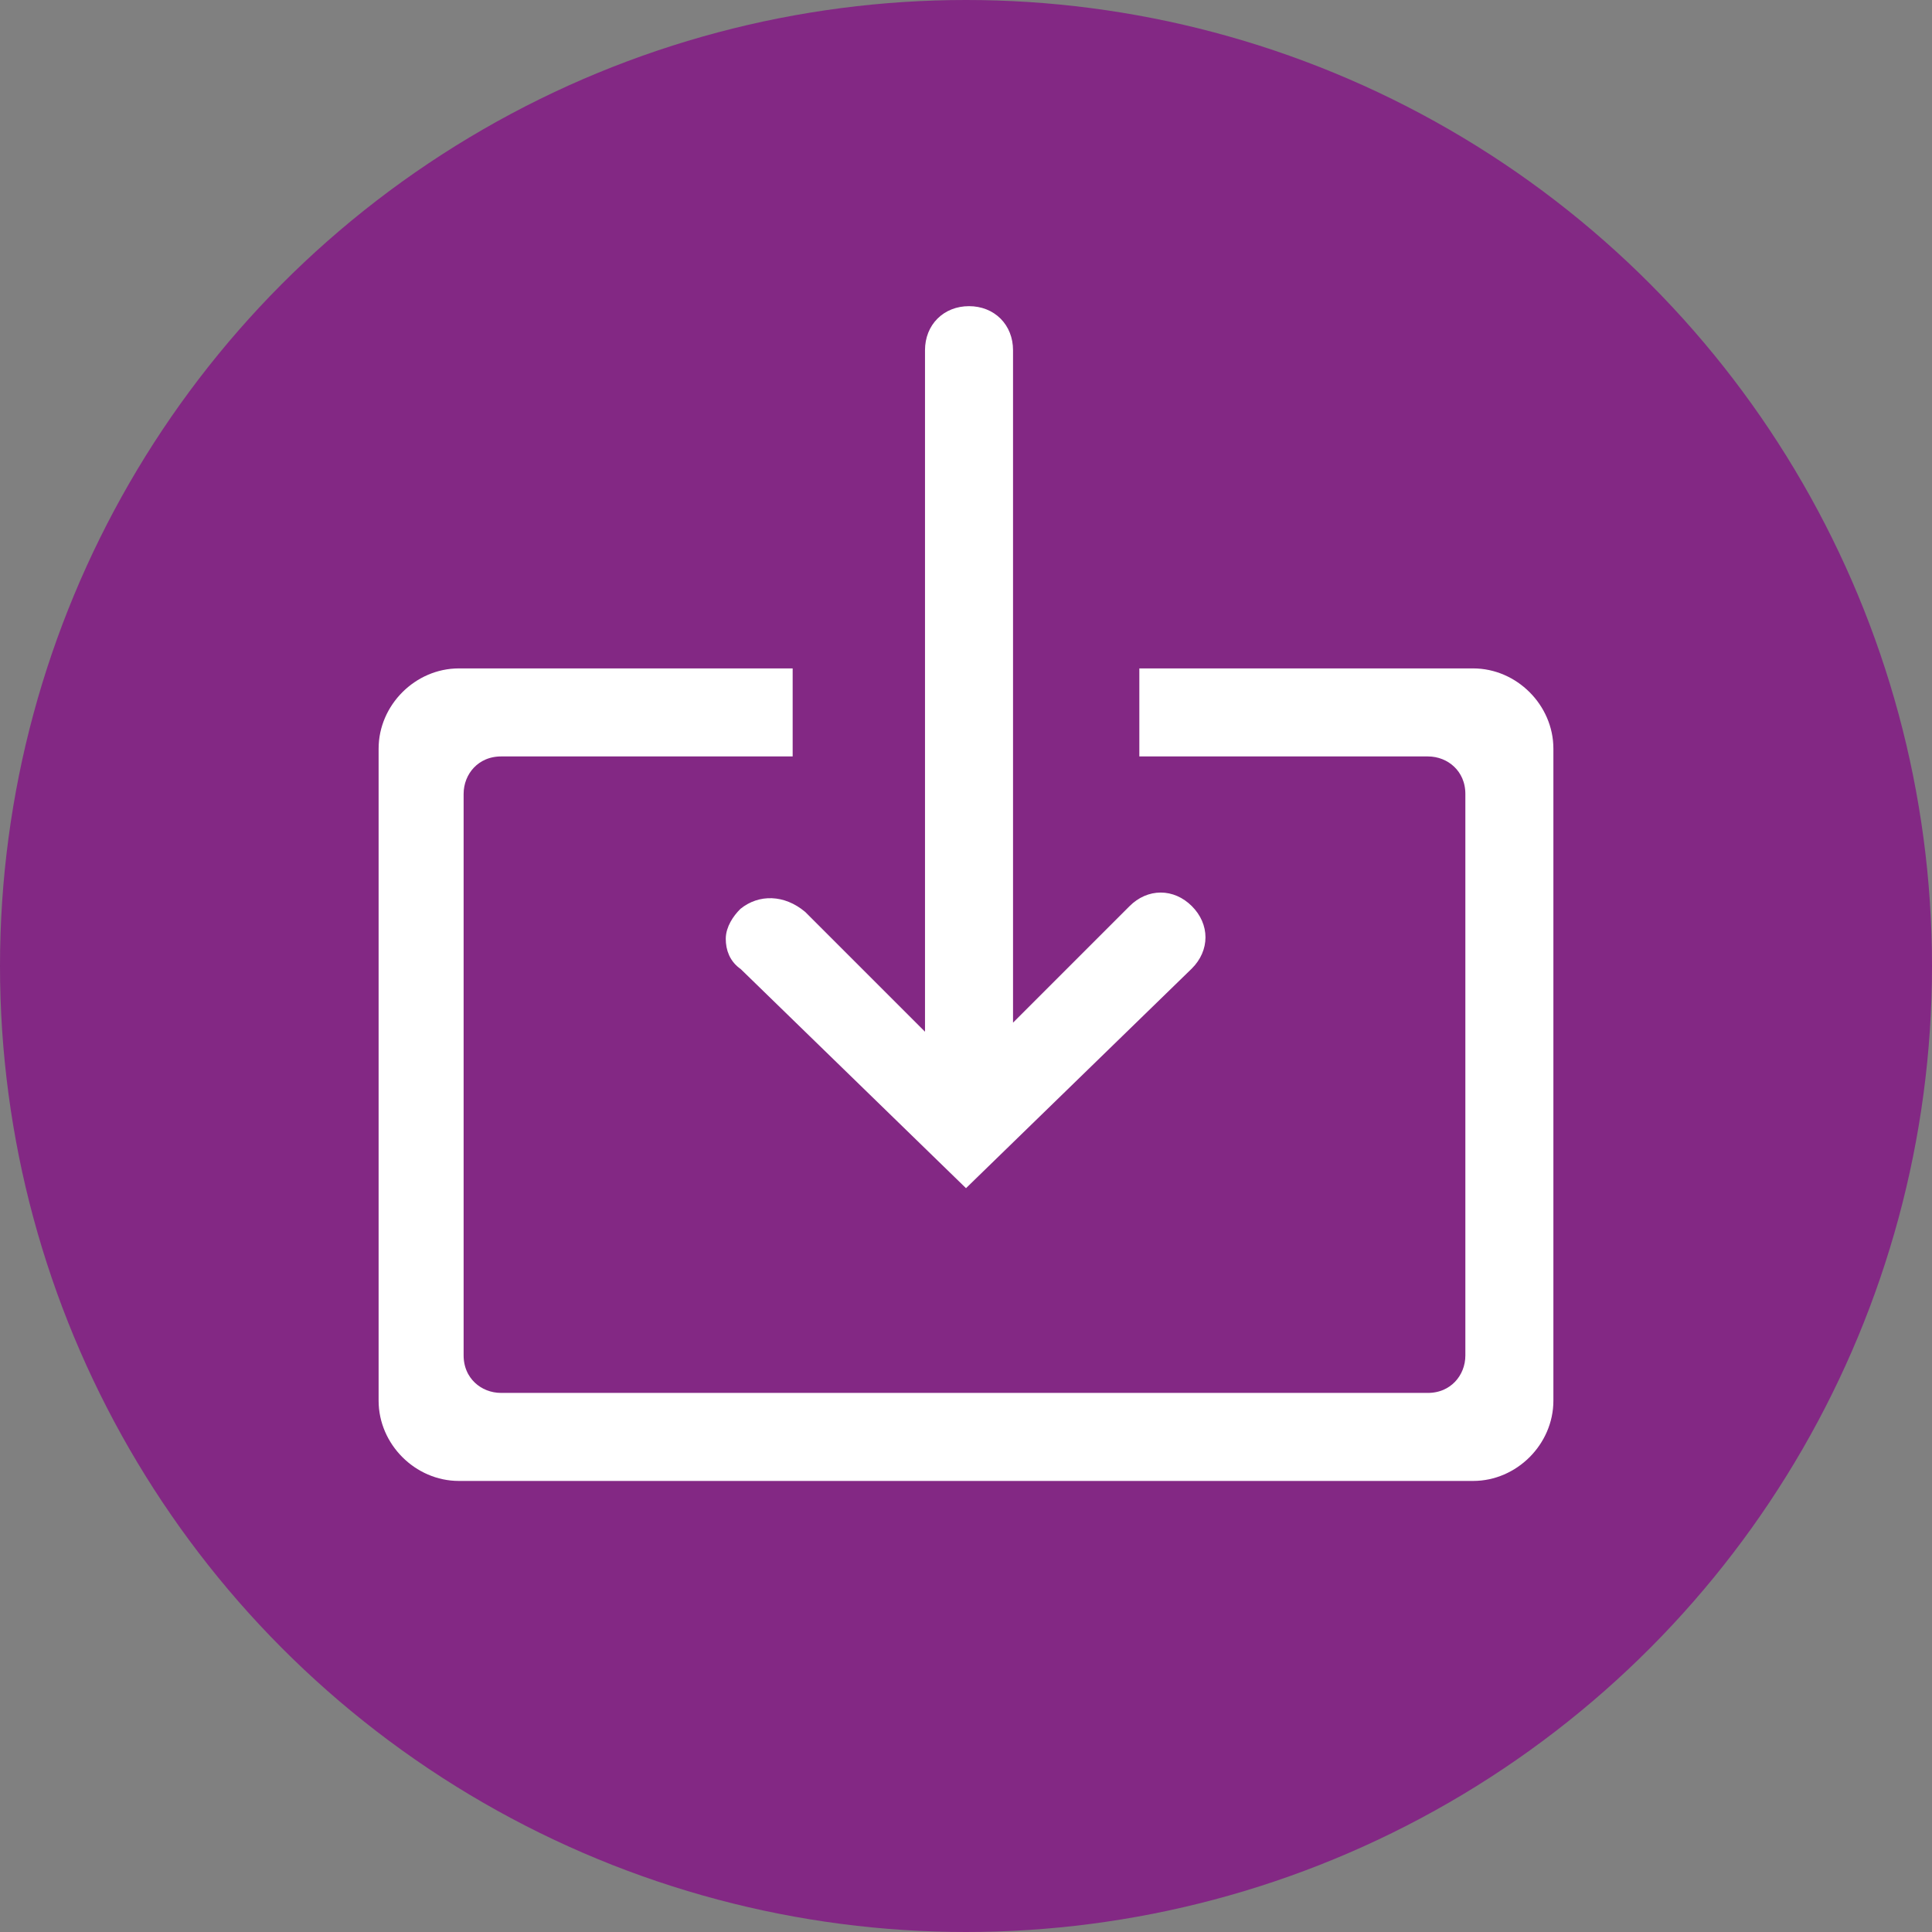
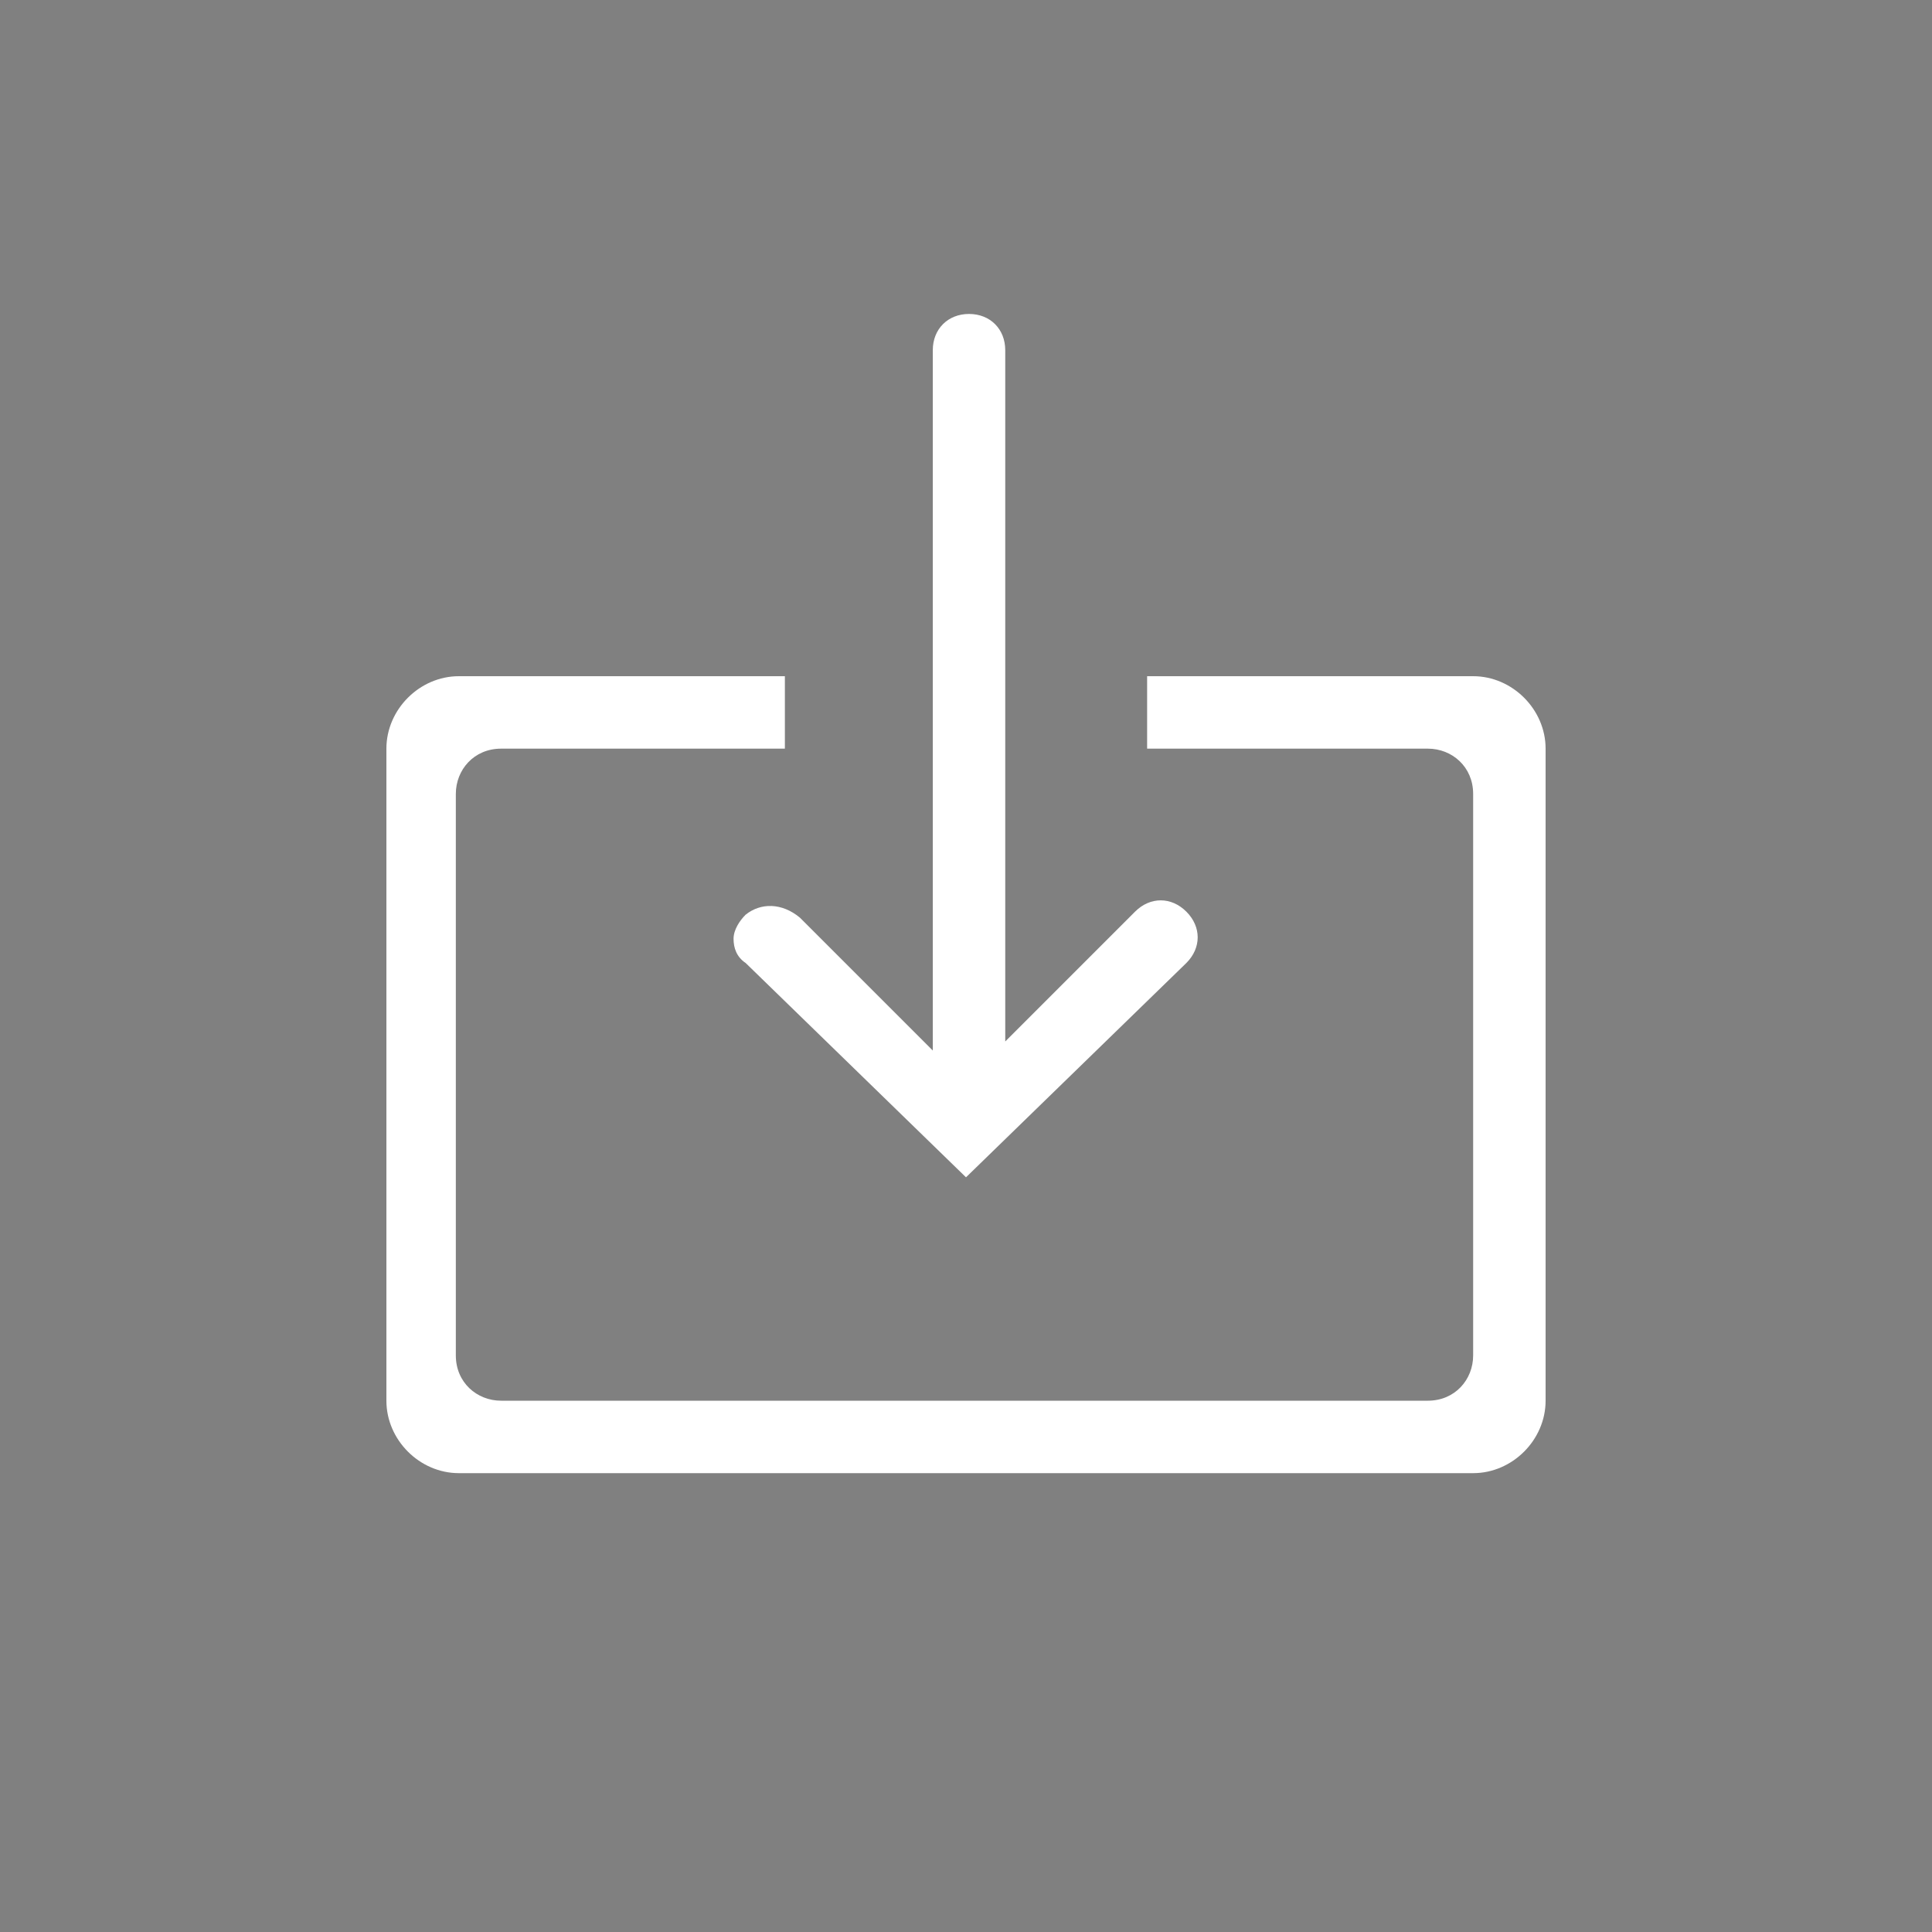
<svg xmlns="http://www.w3.org/2000/svg" width="16" height="16" version="1.1" x="0px" y="0px" viewBox="0 0 64 64" style="enable-background:new 0 0 64 64;" xml:space="preserve">
  <rect x="0" y="0" width="64" height="64" fill="#808080" stroke="none" />
  <style type="text/css">
	.st7{fill:#832884;}
	.st8{fill-rule:evenodd;clip-rule:evenodd;fill:#FFFFFF;}
	.st9{fill:none;stroke:#FFFFFF;stroke-width:0.516;stroke-miterlimit:10;}
</style>
  <g id="Layer_1">
    <g>
-       <circle class="st7" cx="32" cy="32" r="32" />
      <g>
        <g id="Login_7_">
          <g>
            <path class="st8" d="M24.7,30.3c-0.2,0.2-0.4,0.5-0.4,0.8c0,0.3,0.1,0.6,0.4,0.8l7.3,7.1l7.3-7.1c0.5-0.5,0.5-1.2,0-1.7       s-1.2-0.5-1.7,0l-4.3,4.3V11.6c0-0.7-0.5-1.2-1.2-1.2c-0.7,0-1.2,0.5-1.2,1.2v23.2l-4.4-4.4C25.9,29.9,25.2,29.9,24.7,30.3z        M48.8,22.4H38v2.4h9.3c0.8,0,1.5,0.6,1.5,1.5v18.6c0,0.8-0.6,1.5-1.5,1.5l-30.7,0c-0.8,0-1.5-0.6-1.5-1.5V26.3       c0-0.8,0.6-1.5,1.5-1.5H26l0-2.4H15.2c-1.3,0-2.4,1.1-2.4,2.4v21.6c0,1.3,1.1,2.4,2.4,2.4h33.6c1.3,0,2.4-1.1,2.4-2.4V24.8       C51.2,23.5,50.1,22.4,48.8,22.4z" />
          </g>
          <g>
-             <path class="st9" d="M24.7,30.3c-0.2,0.2-0.4,0.5-0.4,0.8c0,0.3,0.1,0.6,0.4,0.8l7.3,7.1l7.3-7.1c0.5-0.5,0.5-1.2,0-1.7       s-1.2-0.5-1.7,0l-4.3,4.3V11.6c0-0.7-0.5-1.2-1.2-1.2c-0.7,0-1.2,0.5-1.2,1.2v23.2l-4.4-4.4C25.9,29.9,25.2,29.9,24.7,30.3z        M48.8,22.4H38v2.4h9.3c0.8,0,1.5,0.6,1.5,1.5v18.6c0,0.8-0.6,1.5-1.5,1.5l-30.7,0c-0.8,0-1.5-0.6-1.5-1.5V26.3       c0-0.8,0.6-1.5,1.5-1.5H26l0-2.4H15.2c-1.3,0-2.4,1.1-2.4,2.4v21.6c0,1.3,1.1,2.4,2.4,2.4h33.6c1.3,0,2.4-1.1,2.4-2.4V24.8       C51.2,23.5,50.1,22.4,48.8,22.4z" />
-           </g>
+             </g>
        </g>
      </g>
    </g>
  </g>
</svg>